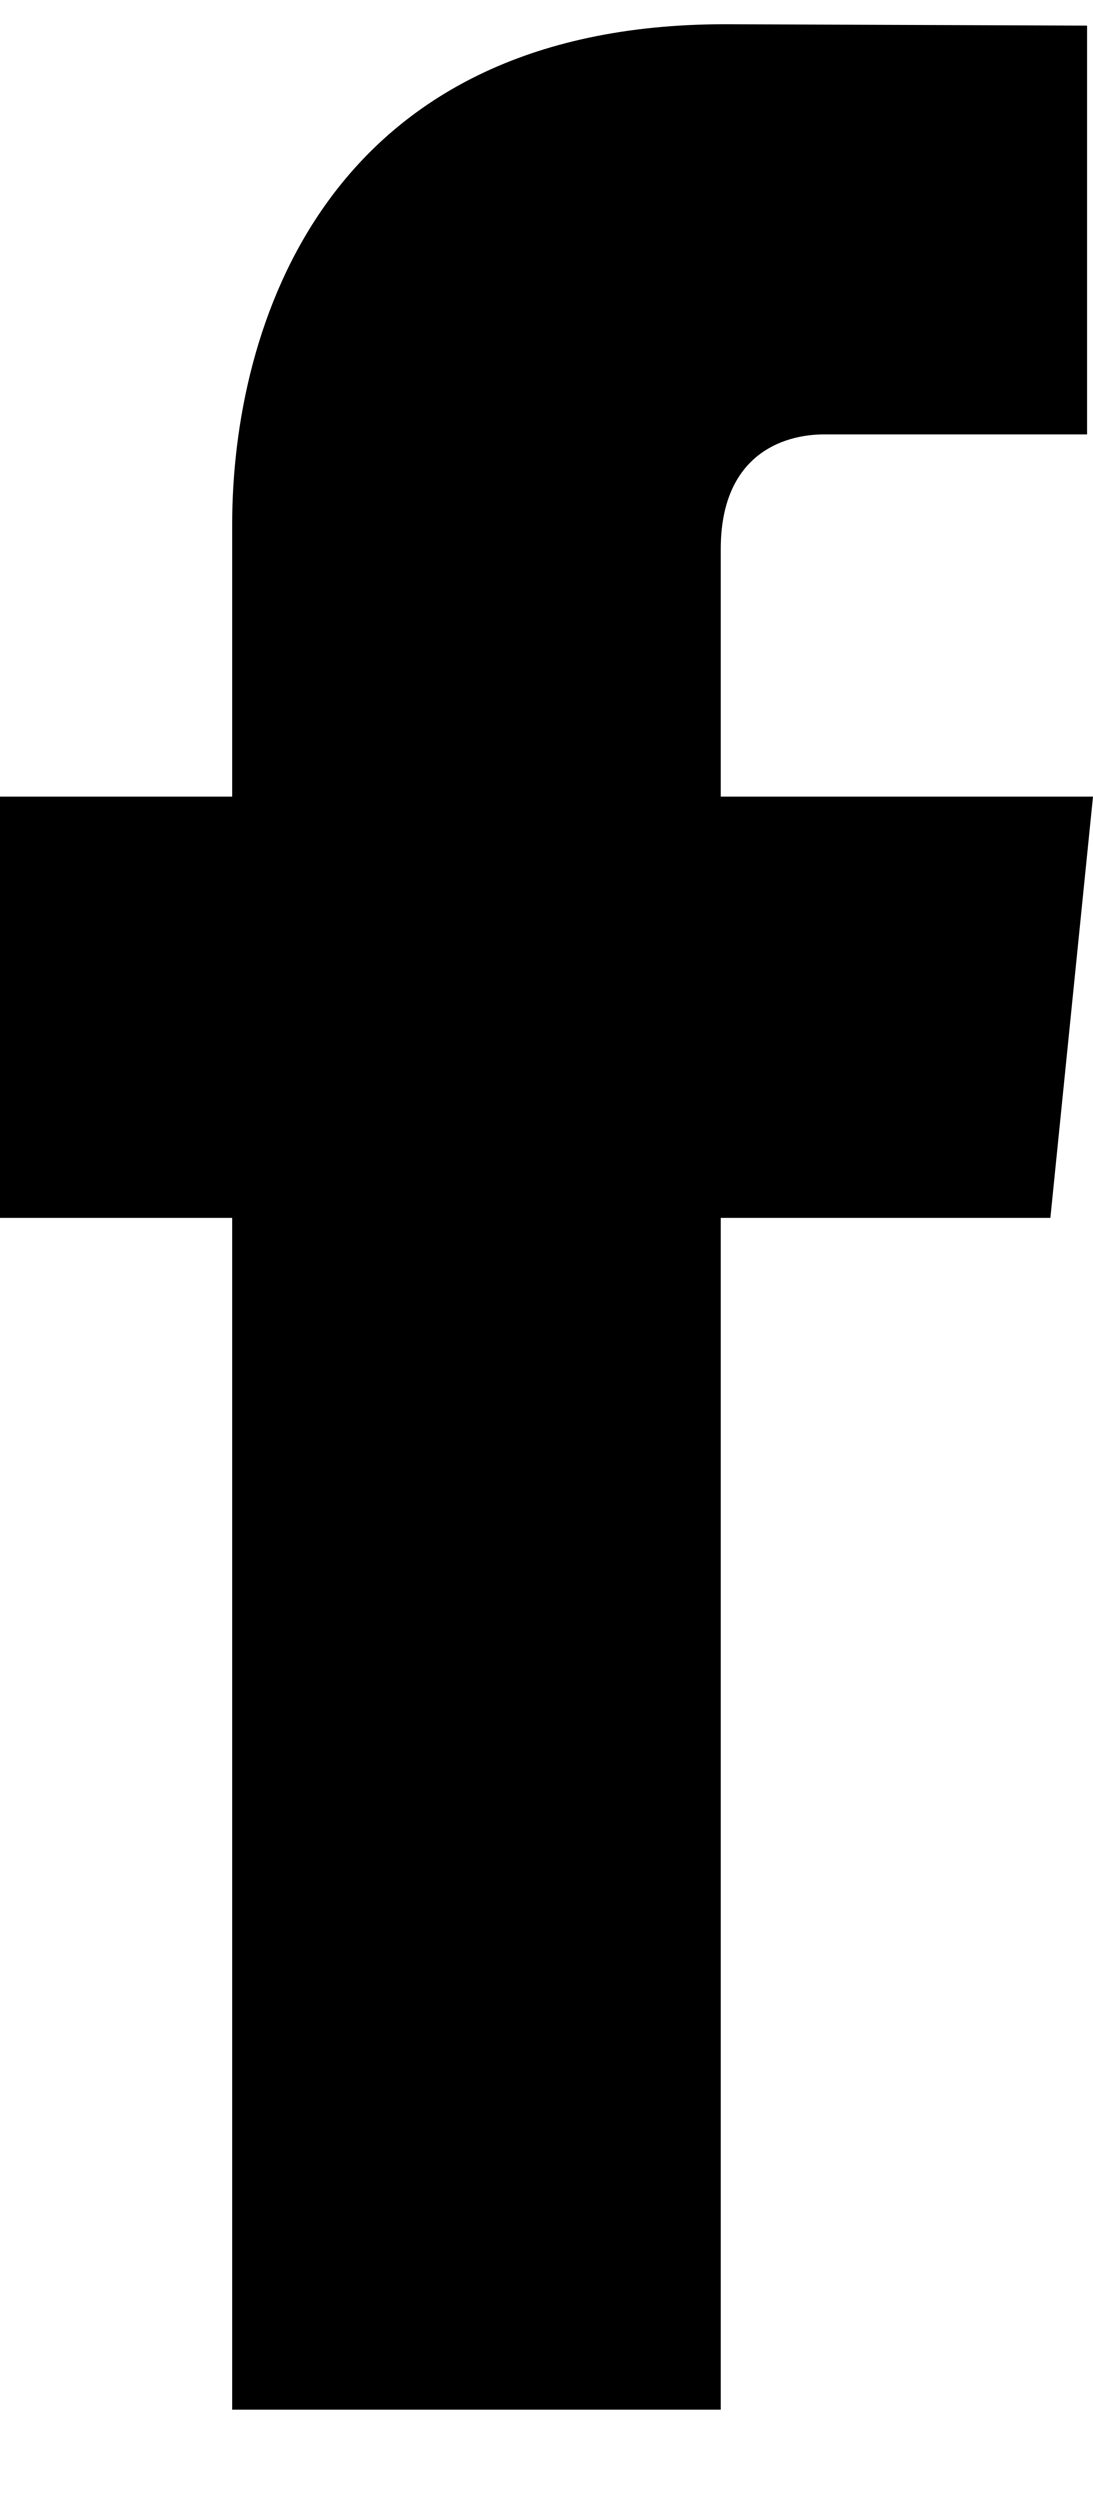
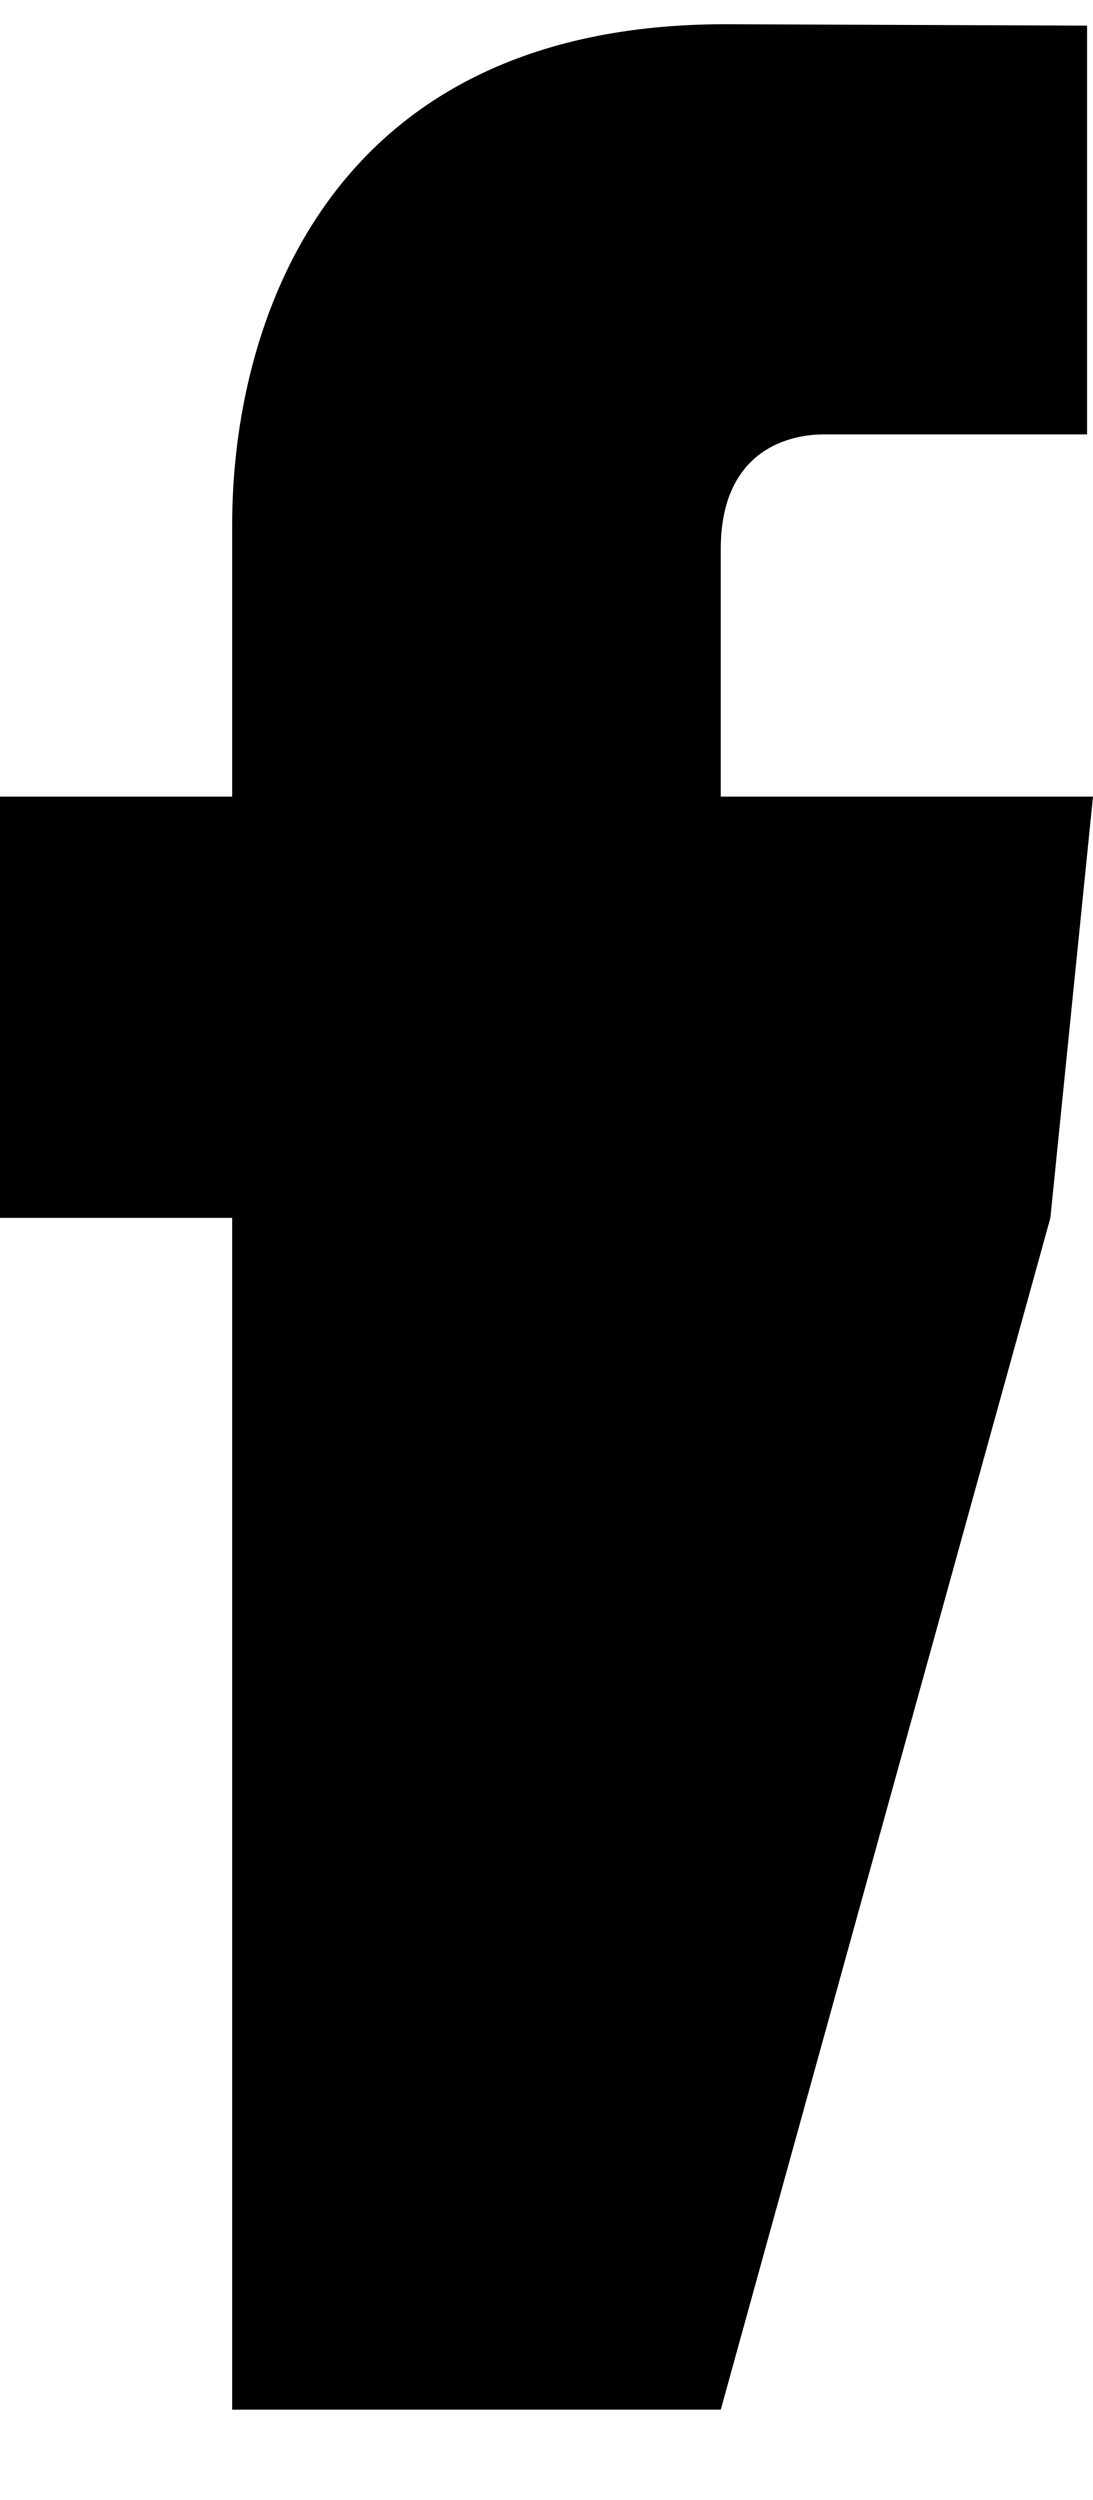
<svg xmlns="http://www.w3.org/2000/svg" xmlns:ns1="http://www.bohemiancoding.com/sketch/ns" width="7px" height="16px" viewBox="0 0 7 16" version="1.1">
  <title>Imported Layers</title>
  <desc>Created with Sketch.</desc>
  <defs />
  <g id="Welcome" stroke="none" stroke-width="1" fill="none" fill-rule="evenodd" ns1:type="MSPage">
    <g id="Getsocio-index" ns1:type="MSArtboardGroup" transform="translate(-1194, -3550)" fill="#000000">
      <g id="footer" ns1:type="MSLayerGroup" transform="translate(-25, 3467)">
        <g id="Group" transform="translate(1083, 81.082)" ns1:type="MSShapeGroup">
-           <path d="M143,7.016 L140.616,7.016 L140.616,5.432 C140.616,4.836 141.005,4.698 141.279,4.698 L142.962,4.698 L142.962,2.082 L140.645,2.073 C138.073,2.073 137.487,4.024 137.487,5.273 L137.487,7.016 L136,7.016 L136,9.712 L137.487,9.712 L137.487,17.339 L140.616,17.339 L140.616,9.712 L142.727,9.712 L143,7.016" id="Imported-Layers" />
+           <path d="M143,7.016 L140.616,7.016 L140.616,5.432 C140.616,4.836 141.005,4.698 141.279,4.698 L142.962,4.698 L142.962,2.082 L140.645,2.073 C138.073,2.073 137.487,4.024 137.487,5.273 L137.487,7.016 L136,7.016 L136,9.712 L137.487,9.712 L137.487,17.339 L140.616,17.339 L142.727,9.712 L143,7.016" id="Imported-Layers" />
        </g>
      </g>
    </g>
  </g>
</svg>